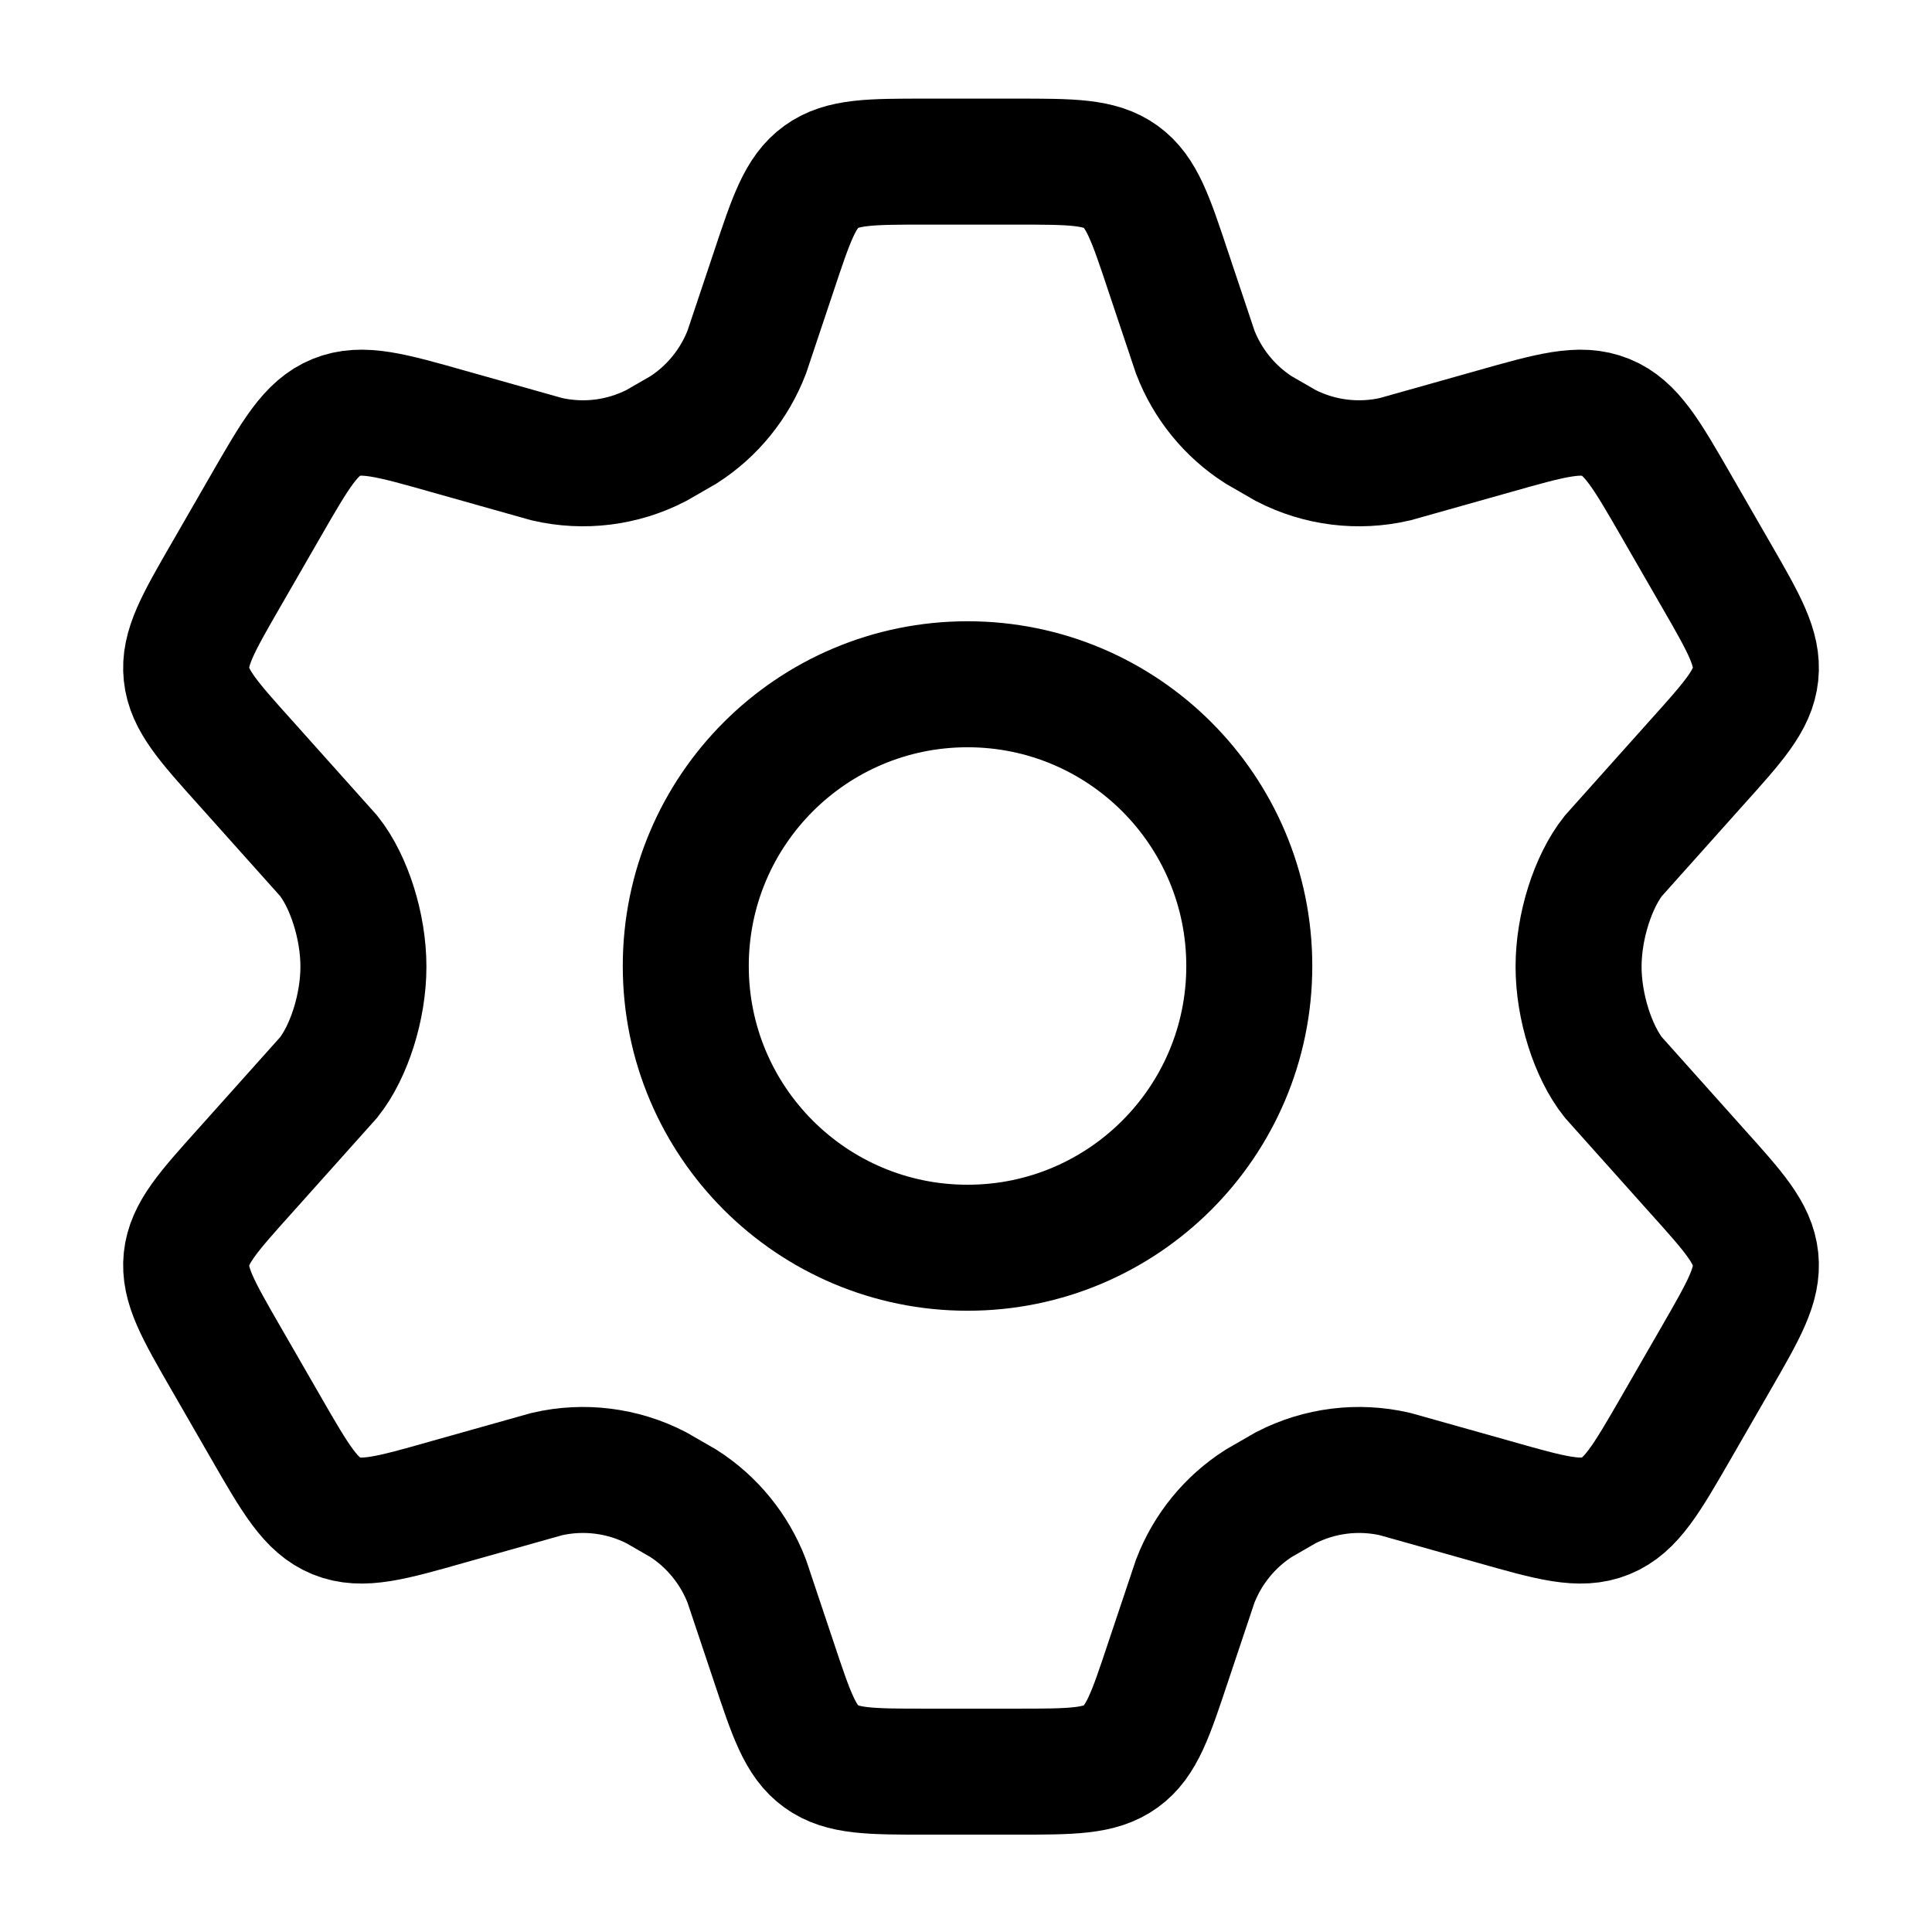
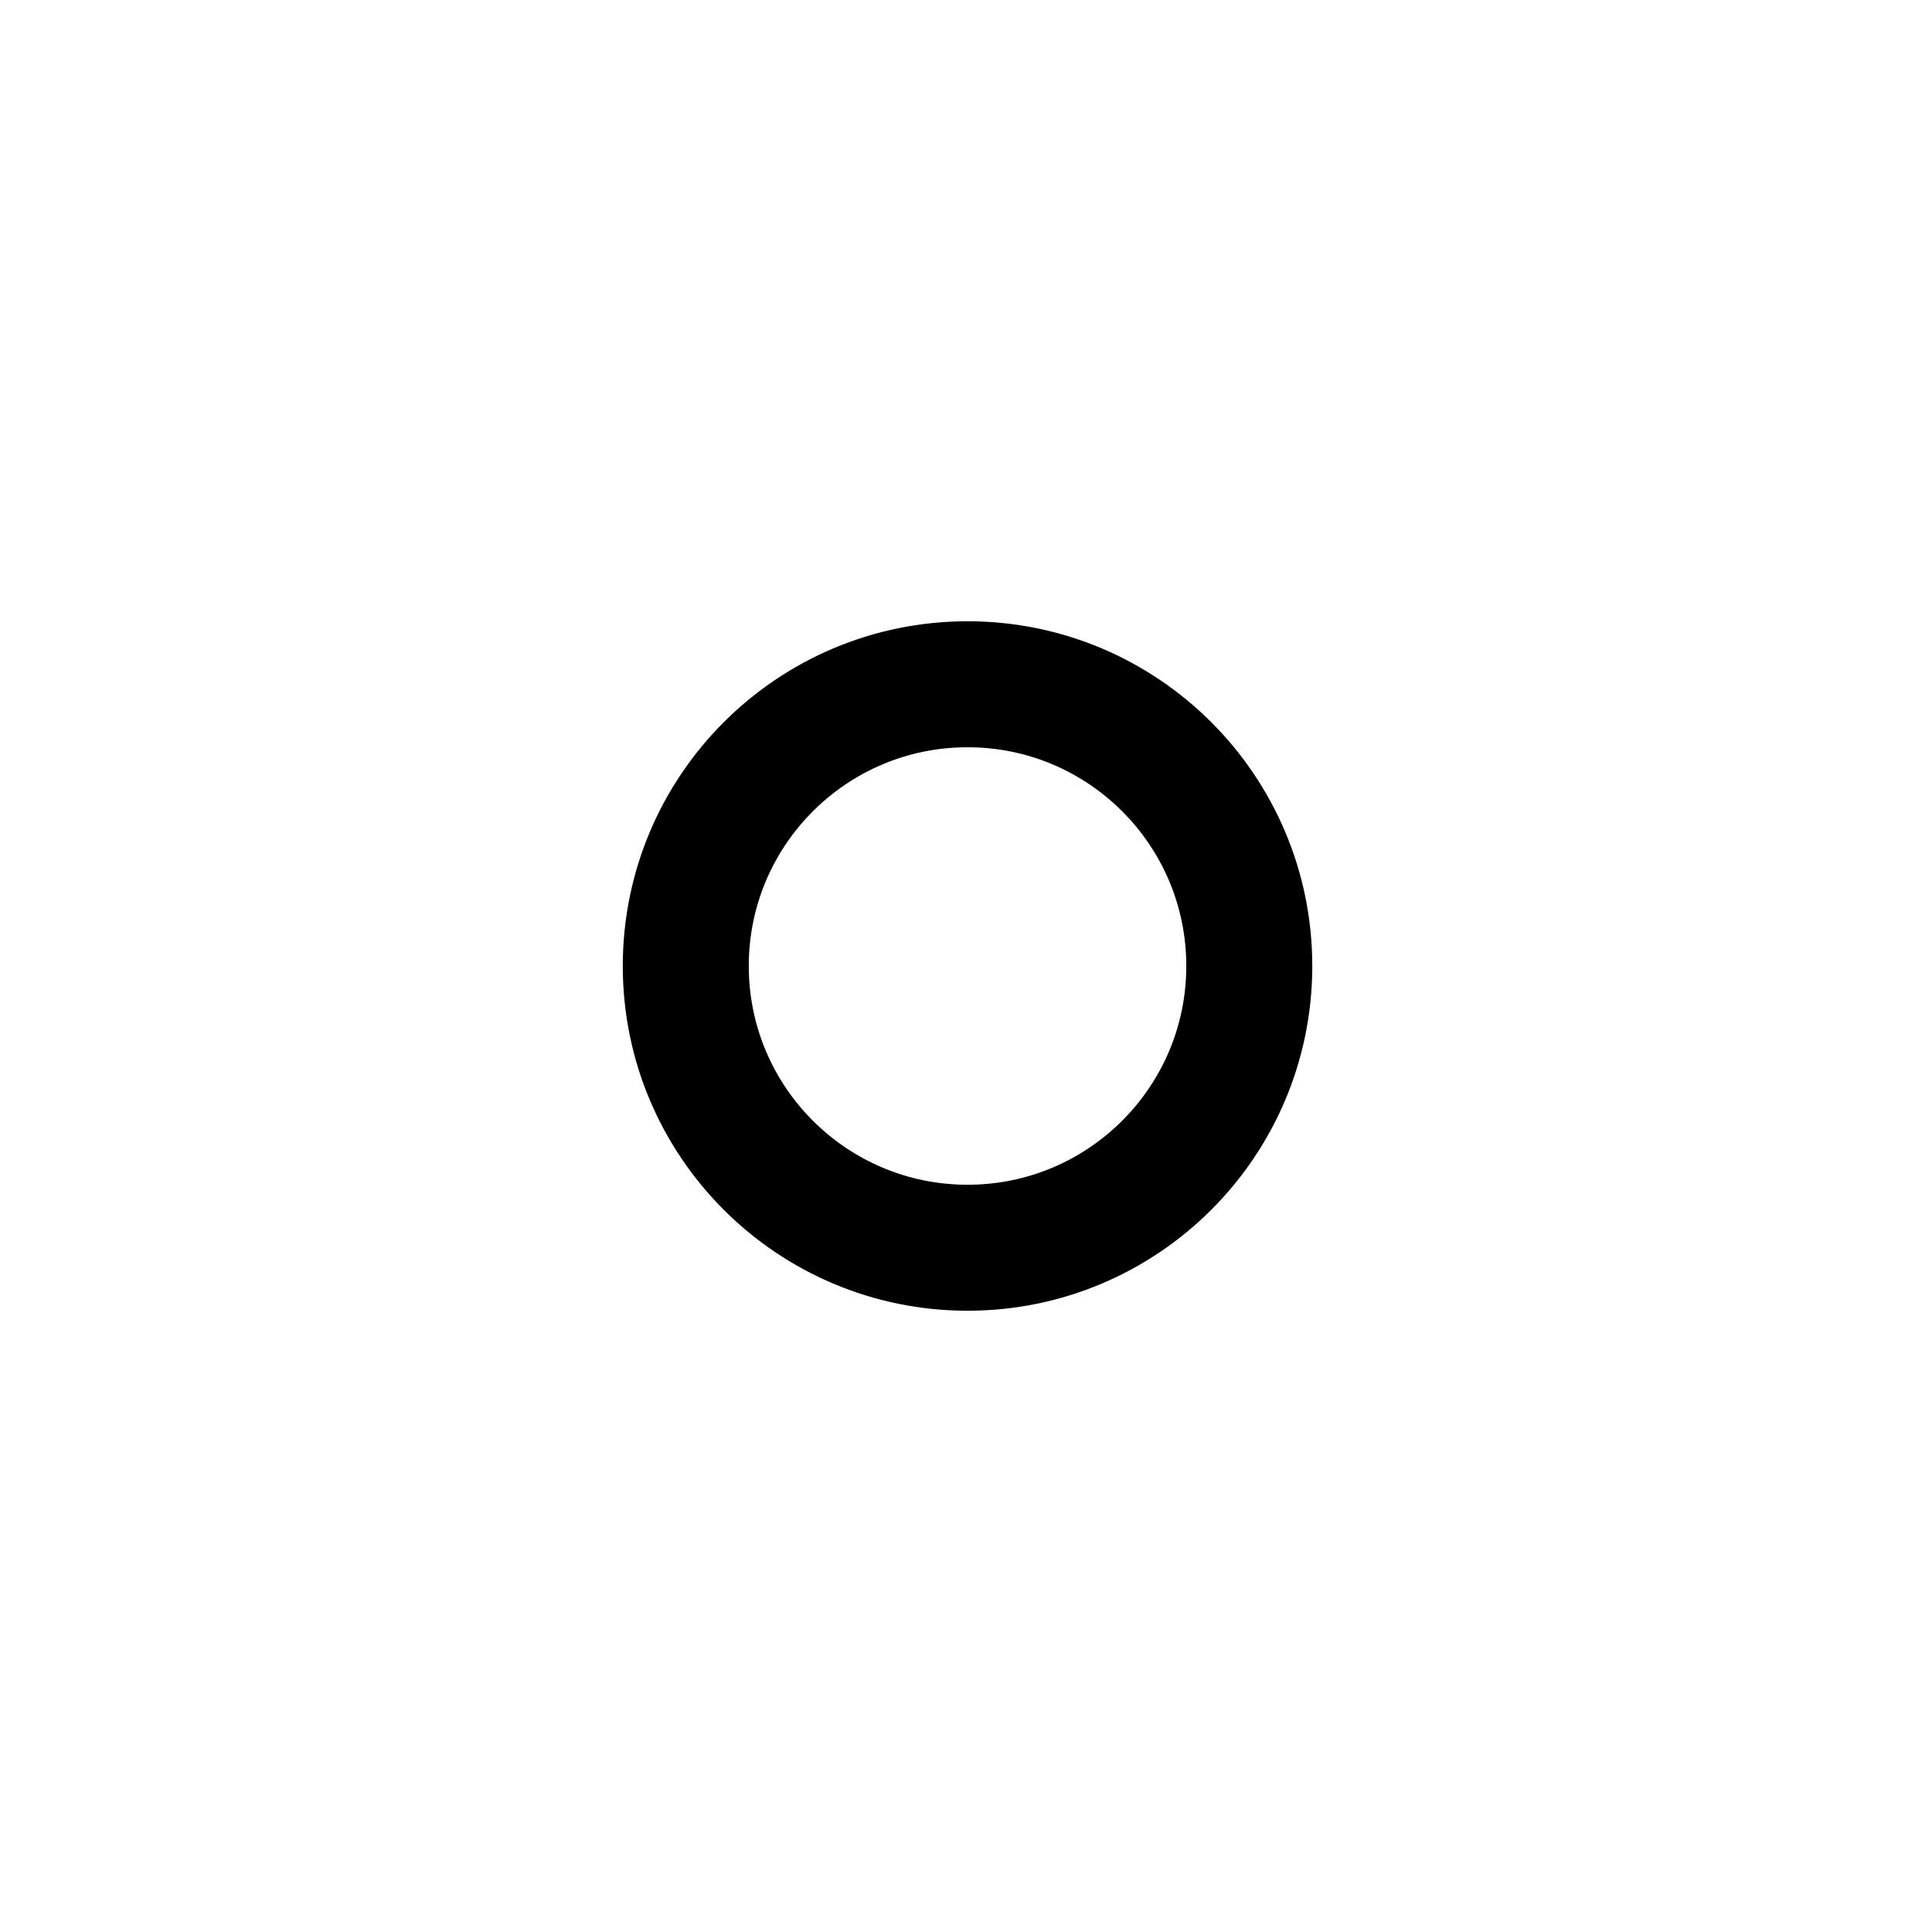
<svg xmlns="http://www.w3.org/2000/svg" width="46" height="46" viewBox="0 0 46 46" fill="none">
-   <path d="M40.858 13.688L39.912 12.046C39.196 10.804 38.839 10.183 38.23 9.936C37.621 9.688 36.933 9.884 35.556 10.274L33.217 10.933C32.338 11.136 31.416 11.021 30.613 10.608L29.968 10.236C29.279 9.795 28.75 9.145 28.457 8.381L27.817 6.469C27.396 5.204 27.186 4.572 26.685 4.21C26.184 3.848 25.518 3.848 24.188 3.848H22.051C20.72 3.848 20.055 3.848 19.554 4.21C19.053 4.572 18.842 5.204 18.421 6.469L17.781 8.381C17.488 9.145 16.959 9.795 16.271 10.236L15.625 10.608C14.822 11.021 13.9 11.136 13.021 10.933L10.682 10.274C9.306 9.884 8.617 9.688 8.008 9.936C7.4 10.183 7.042 10.804 6.327 12.046L5.381 13.688C4.71 14.851 4.375 15.434 4.44 16.053C4.505 16.672 4.954 17.172 5.851 18.17L7.828 20.38C8.311 20.991 8.653 22.057 8.653 23.015C8.653 23.973 8.311 25.039 7.828 25.65L5.851 27.86C4.954 28.858 4.505 29.357 4.44 29.977C4.375 30.596 4.71 31.178 5.381 32.342L6.327 33.984C7.042 35.225 7.4 35.846 8.008 36.094C8.617 36.342 9.306 36.146 10.682 35.755L13.021 35.097C13.9 34.894 14.823 35.009 15.625 35.422L16.271 35.794C16.959 36.235 17.488 36.885 17.781 37.649L18.421 39.56C18.842 40.825 19.053 41.458 19.554 41.82C20.055 42.182 20.72 42.182 22.051 42.182H24.188C25.518 42.182 26.184 42.182 26.685 41.82C27.186 41.458 27.396 40.825 27.817 39.56L28.457 37.649C28.75 36.885 29.279 36.235 29.968 35.794L30.613 35.422C31.416 35.009 32.338 34.894 33.217 35.097L35.556 35.755C36.933 36.146 37.621 36.342 38.23 36.094C38.839 35.846 39.196 35.225 39.912 33.984L40.858 32.342C41.529 31.178 41.864 30.596 41.799 29.977C41.734 29.357 41.285 28.858 40.387 27.86L38.411 25.65C37.928 25.039 37.585 23.973 37.585 23.015C37.585 22.057 37.928 20.991 38.411 20.38L40.387 18.17C41.285 17.172 41.734 16.672 41.799 16.053C41.864 15.434 41.529 14.851 40.858 13.688Z" stroke="black" stroke-width="3" stroke-linecap="round" />
  <path d="M29.745 23C29.745 26.705 26.741 29.708 23.037 29.708C19.331 29.708 16.328 26.705 16.328 23C16.328 19.295 19.331 16.292 23.037 16.292C26.741 16.292 29.745 19.295 29.745 23Z" stroke="black" stroke-width="3" />
</svg>